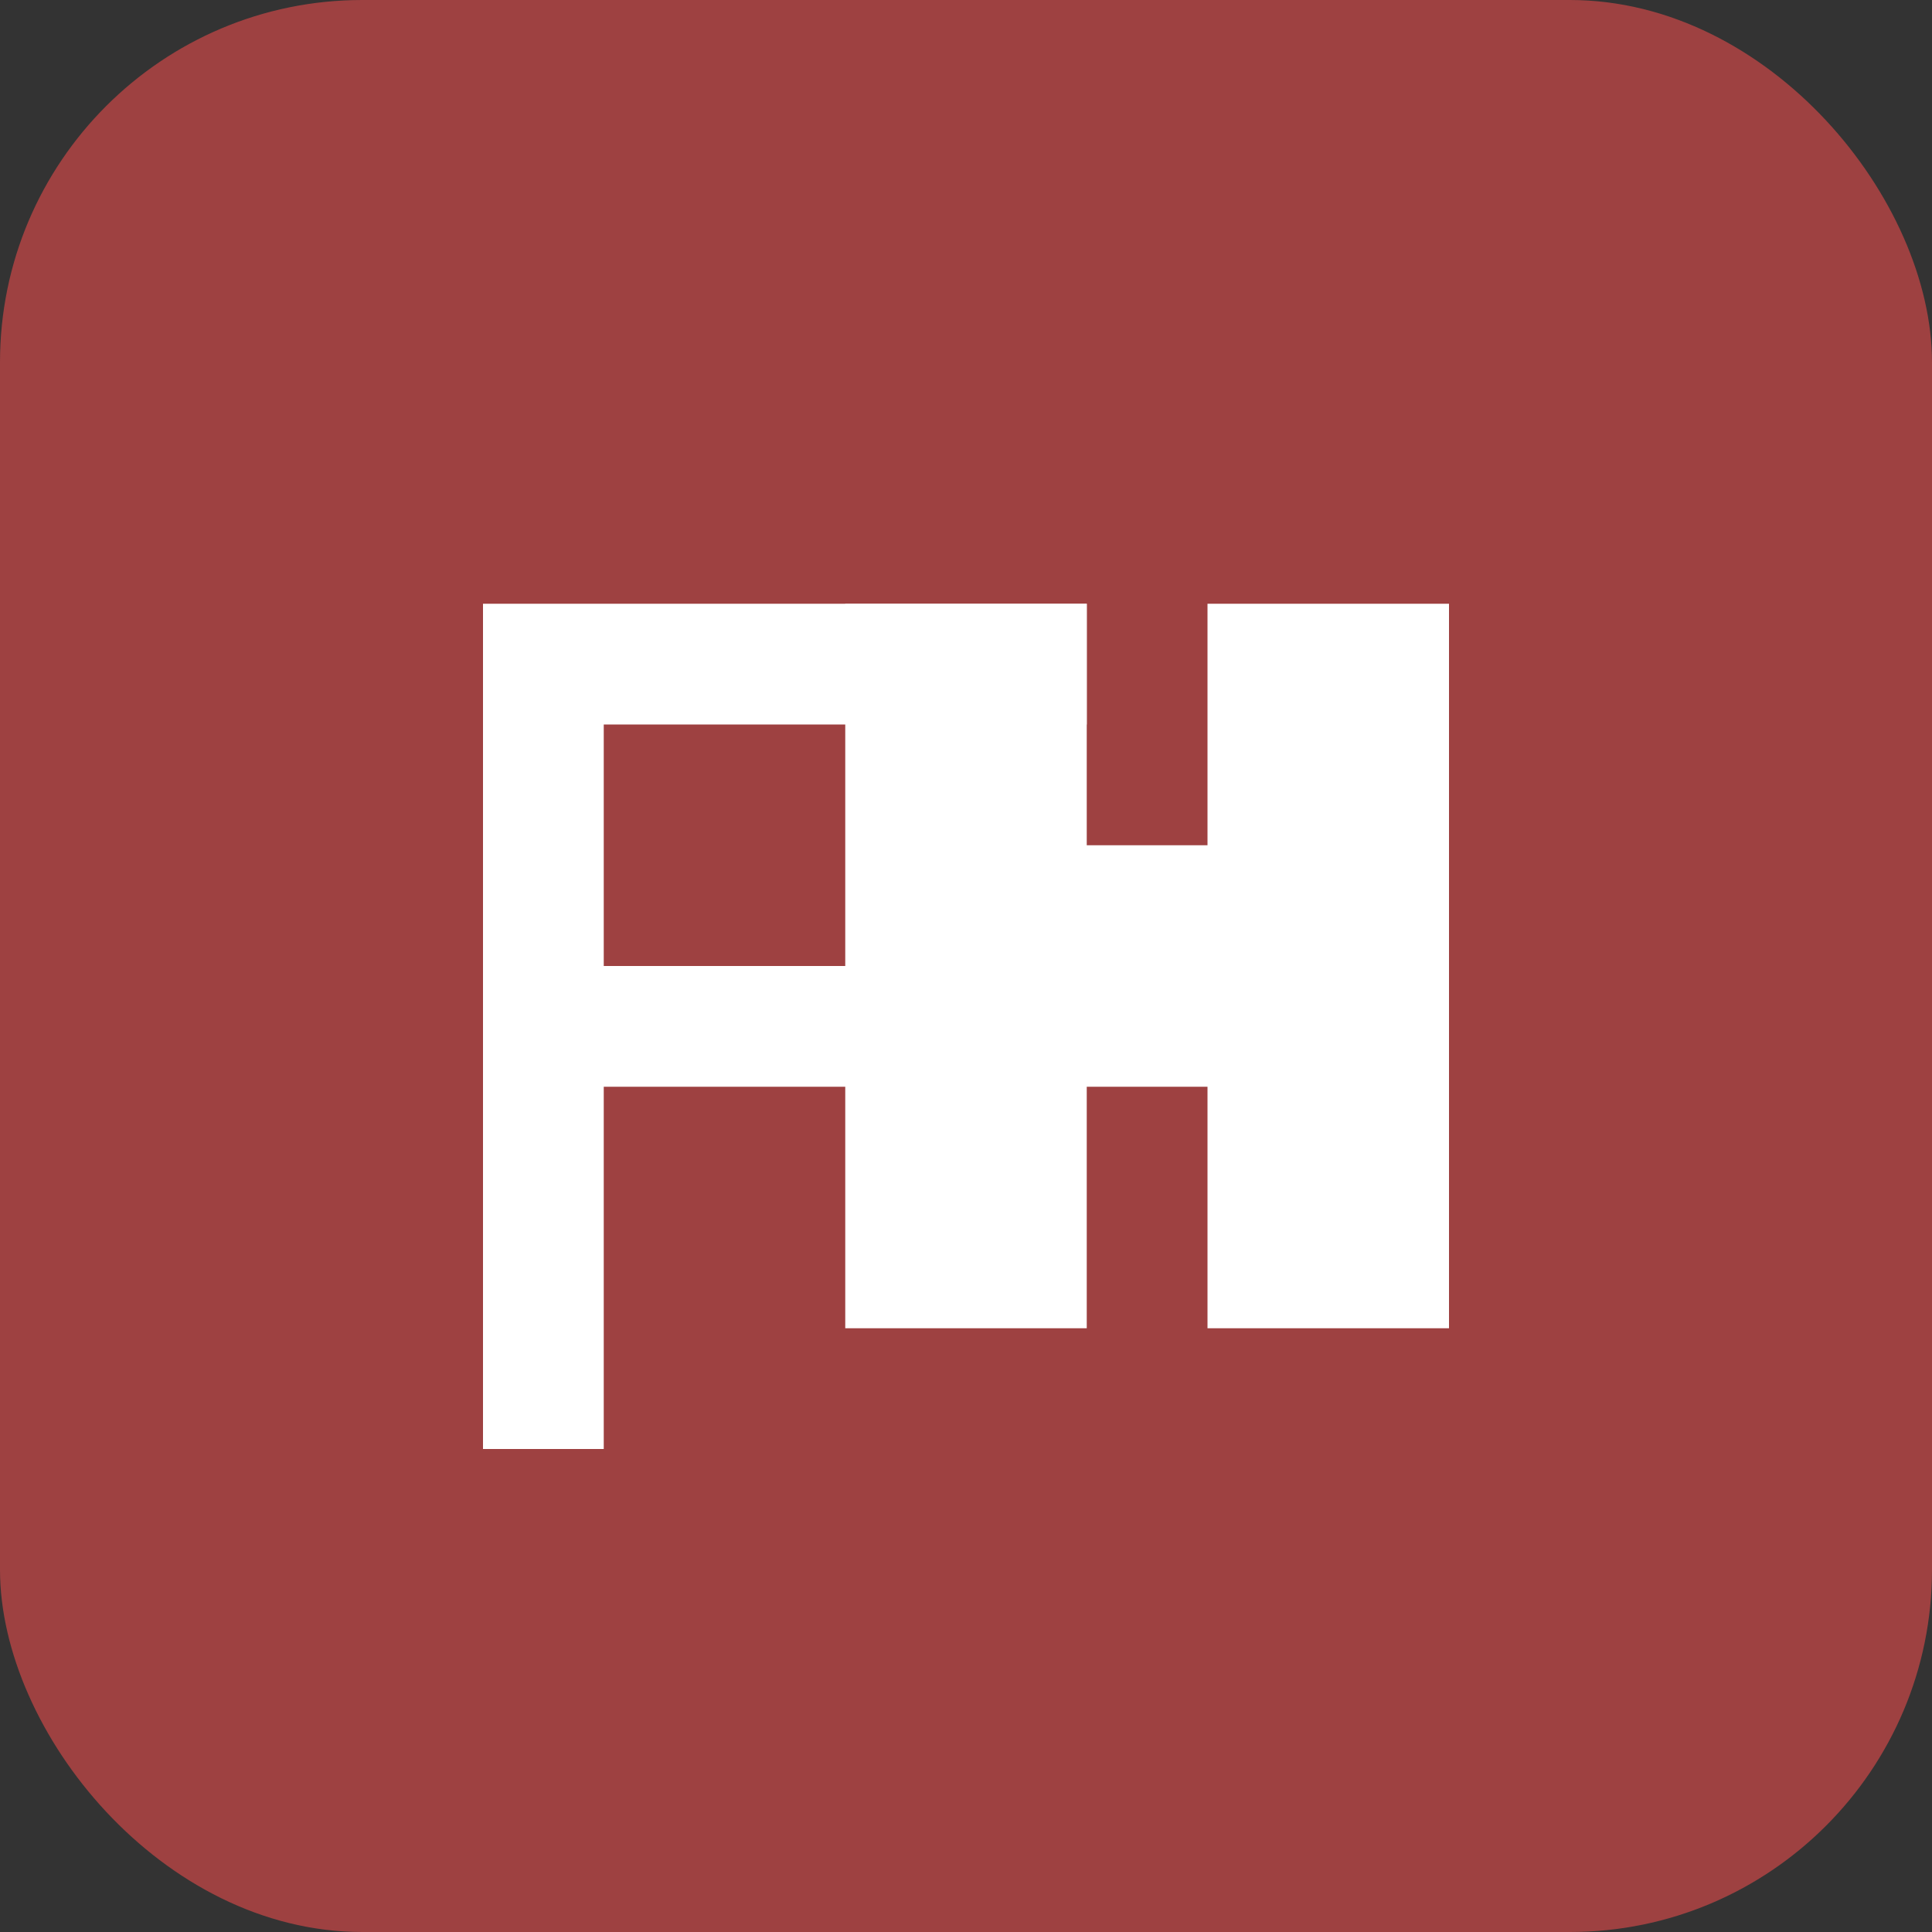
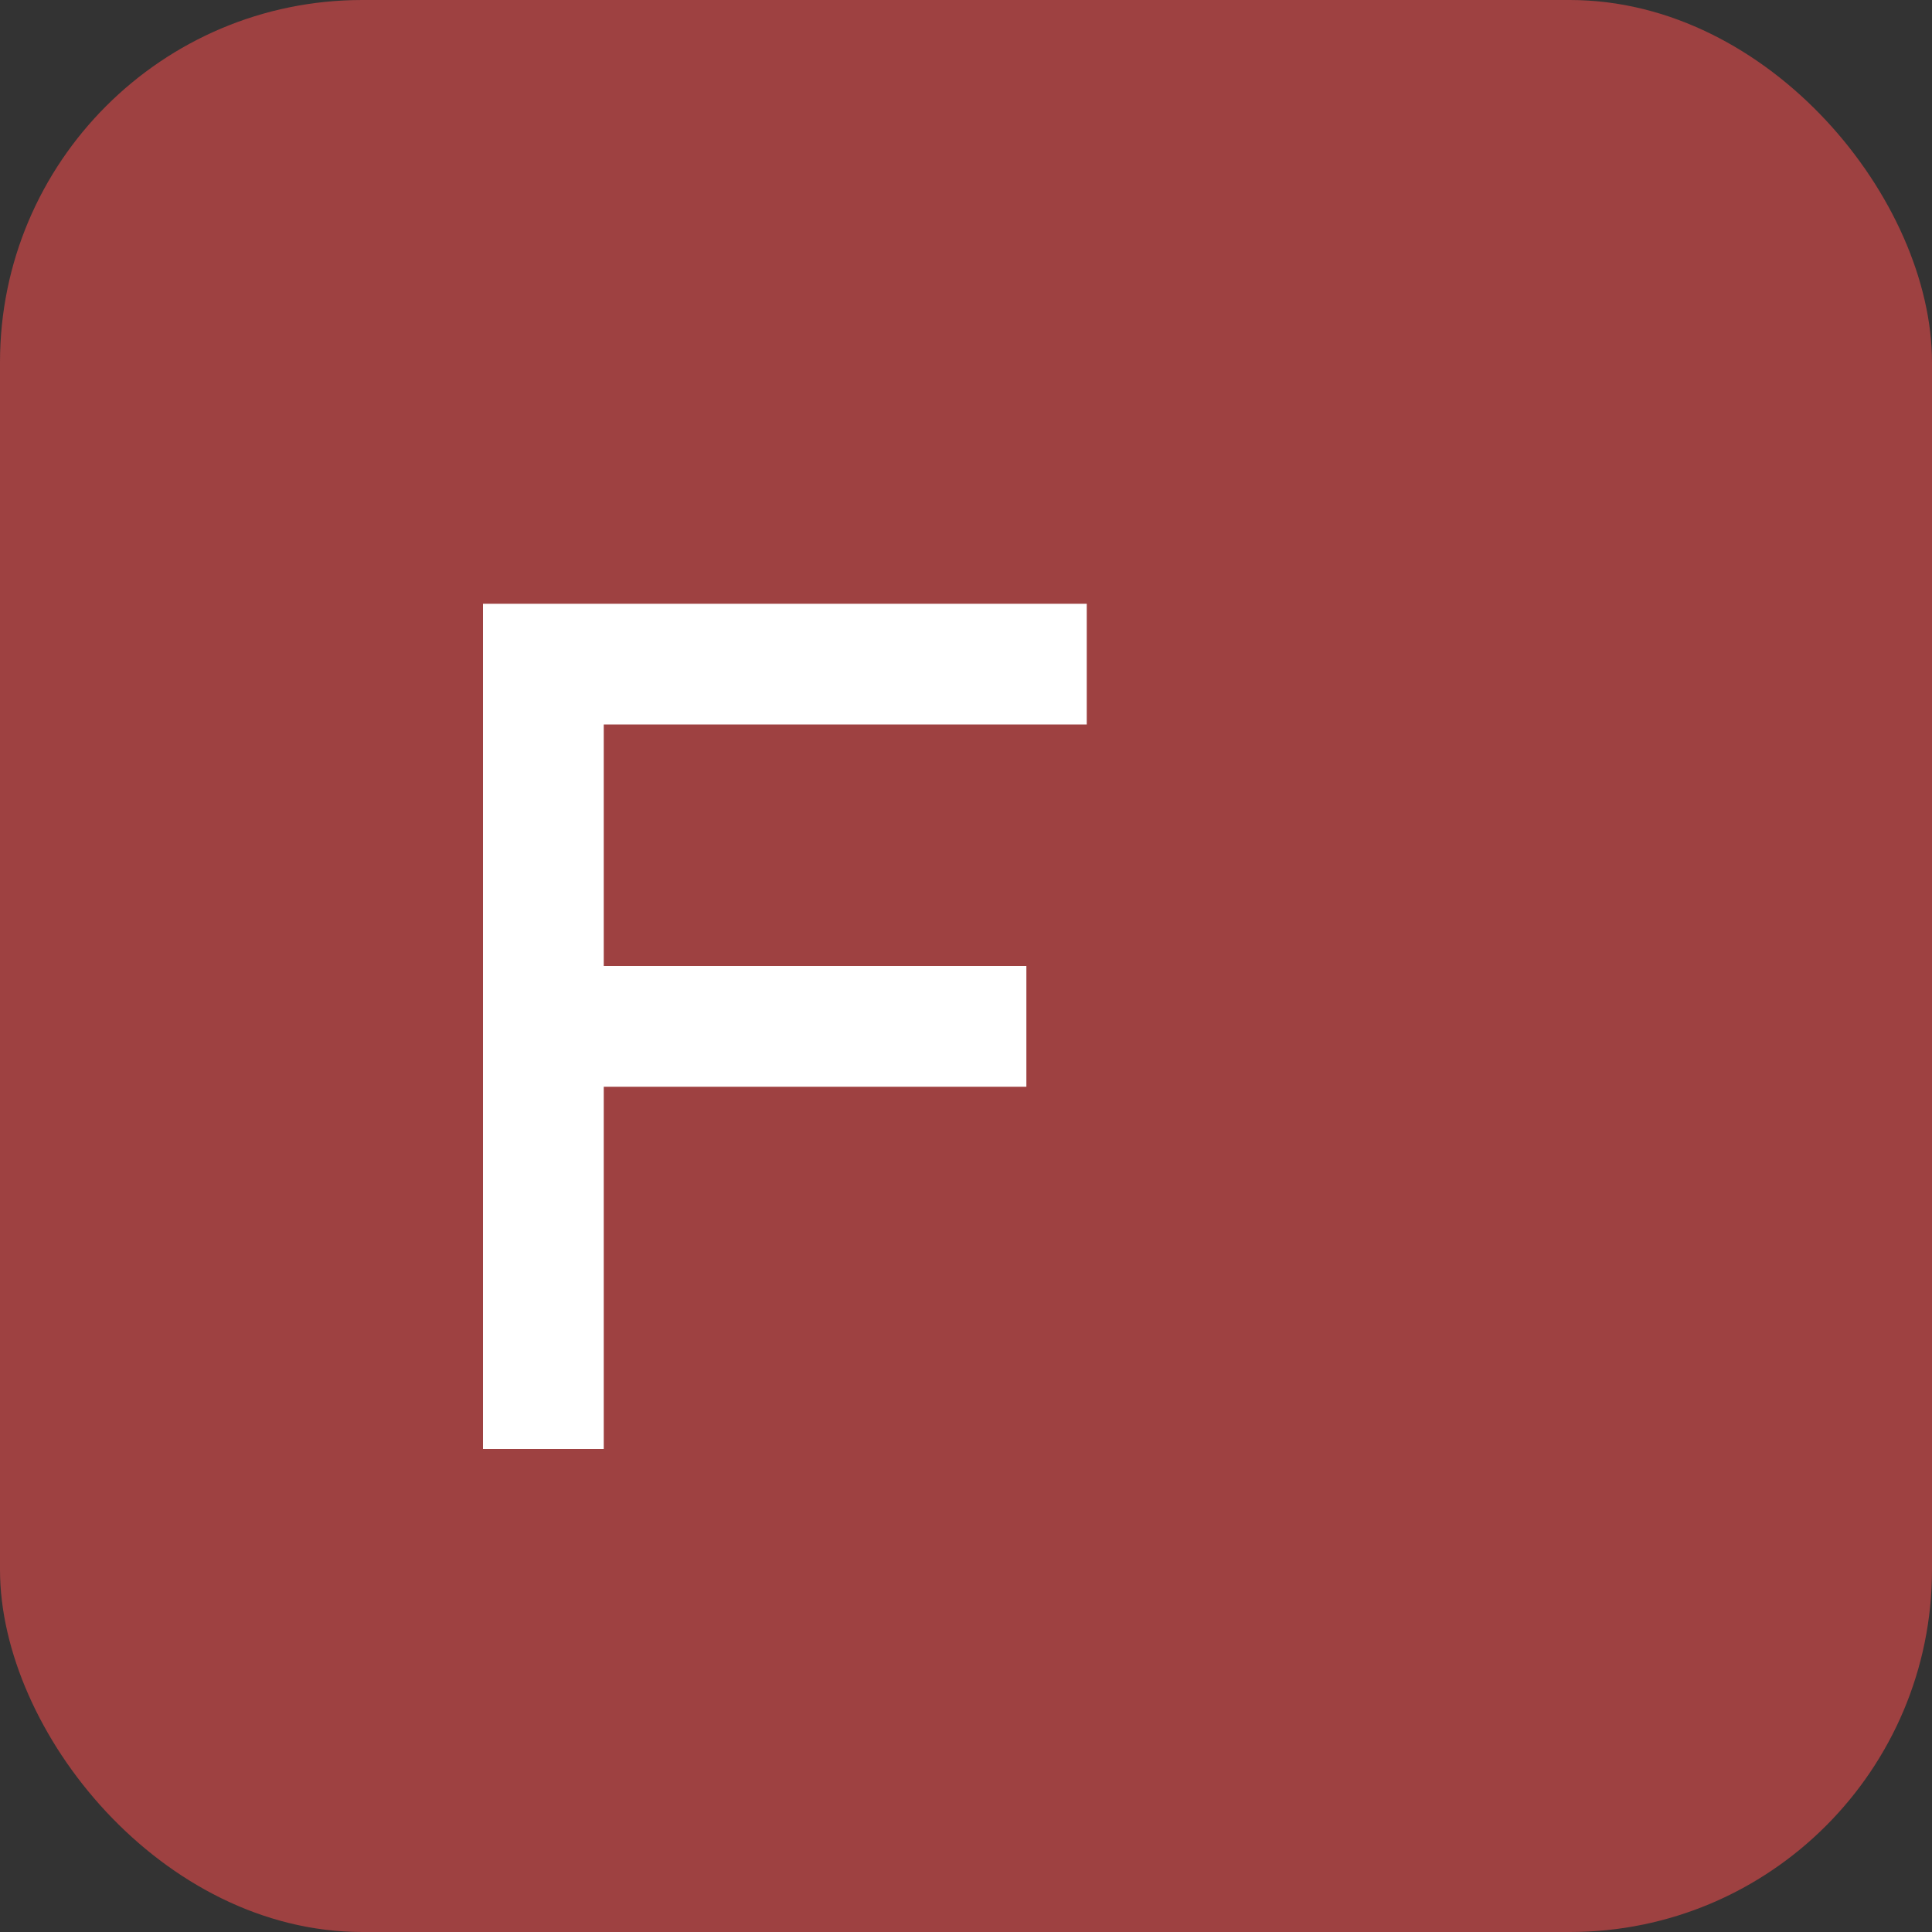
<svg xmlns="http://www.w3.org/2000/svg" width="64" height="64" viewBox="0 0 64 64" fill="none">
  <rect x="0" y="0" width="64" height="64" fill="#333333" stroke="none" />
  <rect width="64" height="64" rx="12" fill="#9e4141" />
  <path d="M16 20h20v4H20v8h14v4H20v12h-4V20z" fill="white" />
-   <path d="M40 20h8v24h-8v-8h-4v8h-8V20h8v8h4v-8z" fill="white" />
</svg>